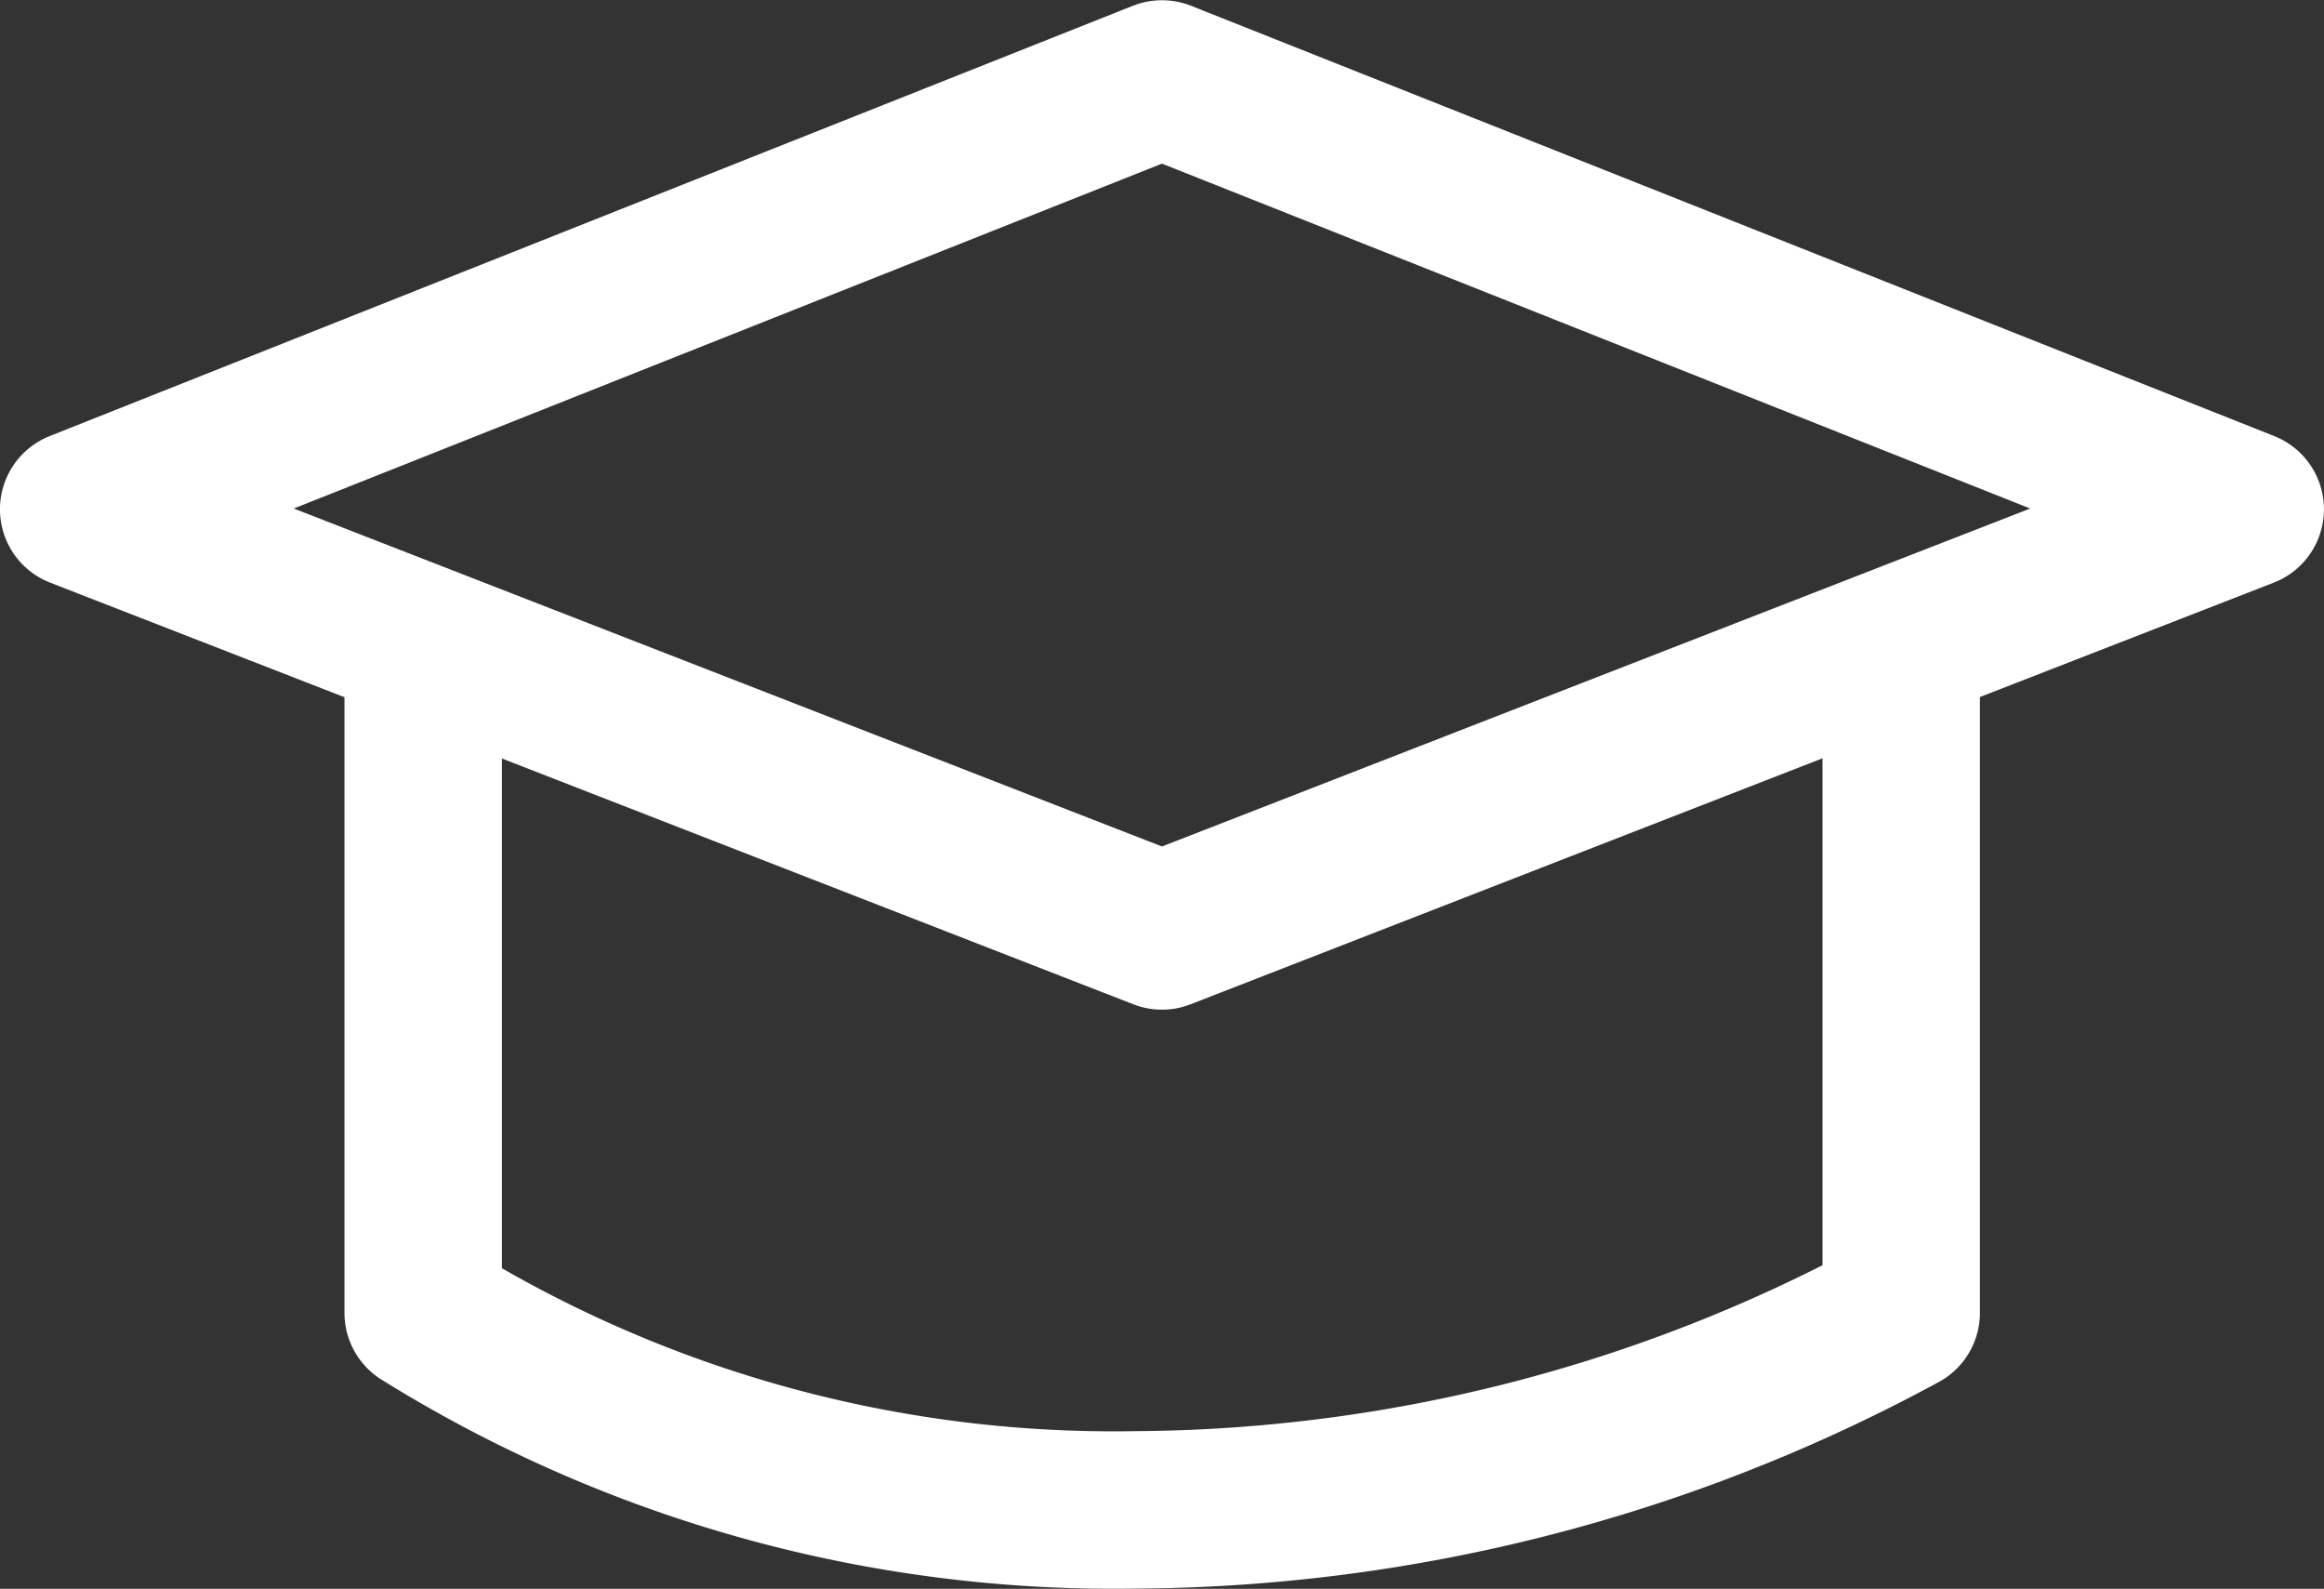
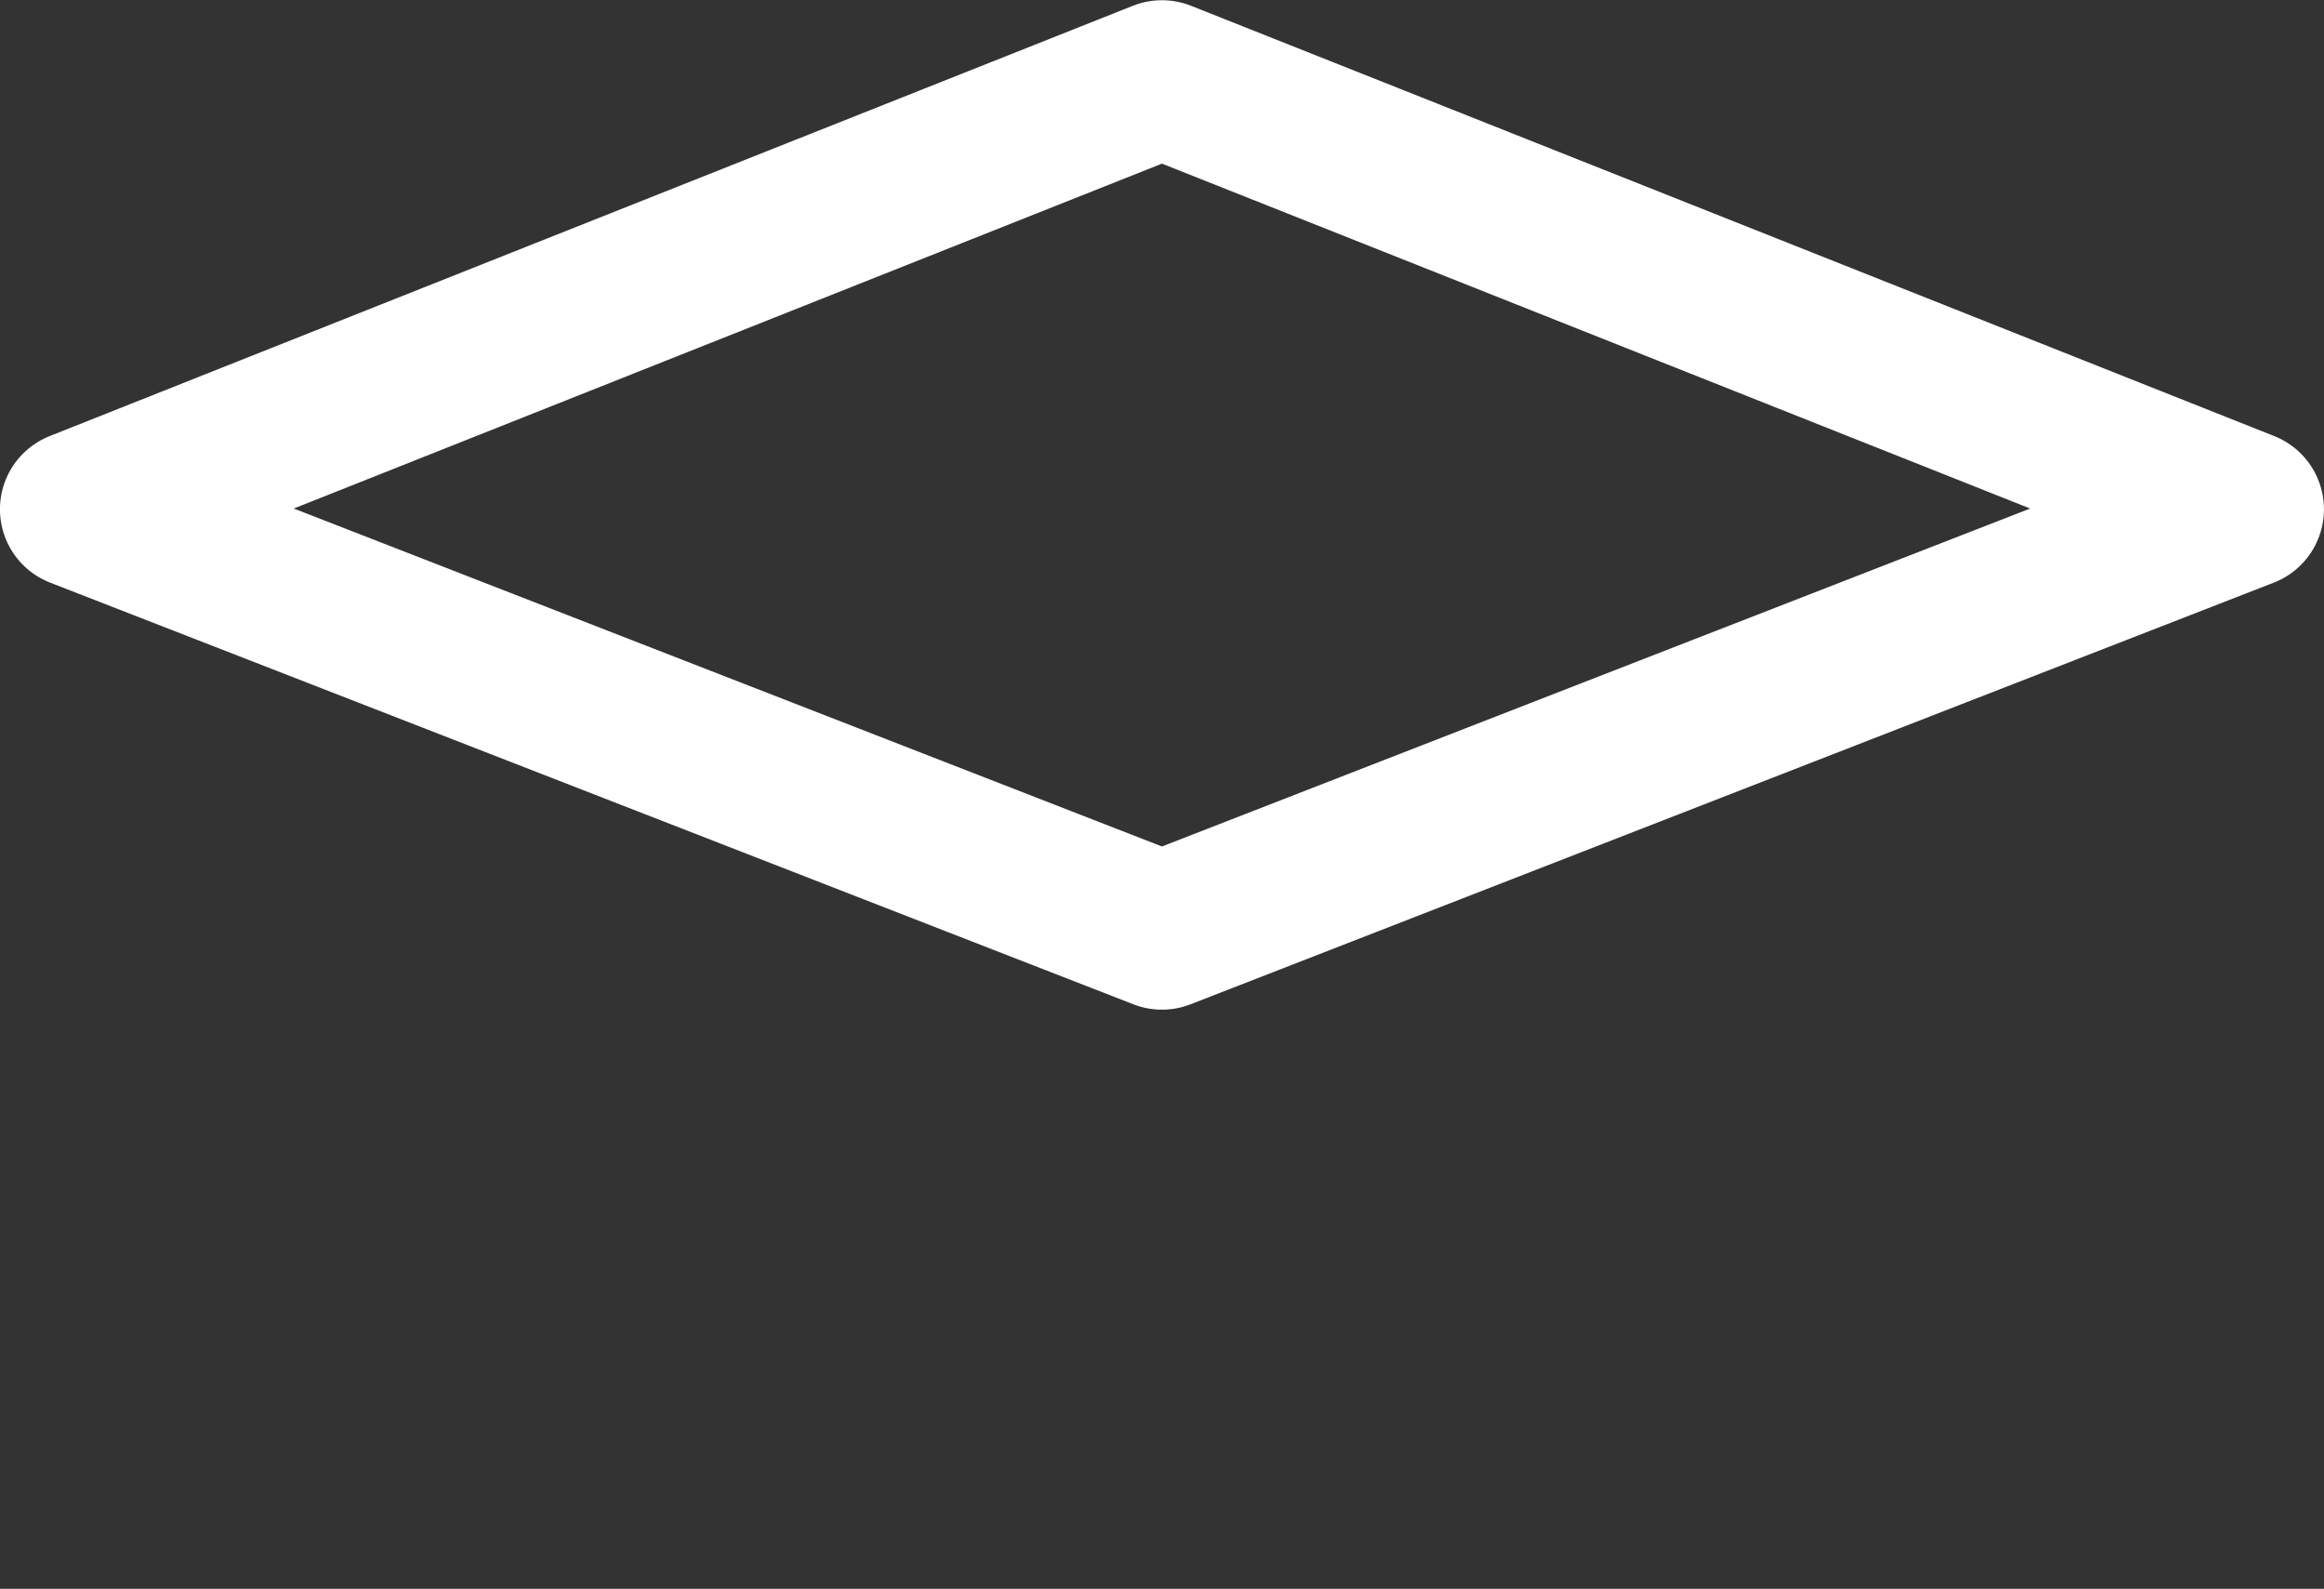
<svg xmlns="http://www.w3.org/2000/svg" width="44.292" height="30.274" viewBox="0 0 44.292 30.274">
  <rect x="0" y="0" width="44.292" height="30.274" fill="#333333" stroke="none" />
  <g id="Group_29199" data-name="Group 29199" transform="translate(1408.485 -480.061)">
    <path id="Path_39080" data-name="Path 39080" d="M-1386.34,497.8l-20.646-8.035,20.646-8.2,20.646,8.2Z" fill="none" stroke="#fff" stroke-linecap="round" stroke-linejoin="round" stroke-width="3" />
-     <path id="Path_39081" data-name="Path 39081" d="M-1377.2,484.663V496.4a30.934,30.934,0,0,1-14.579,3.754,24.915,24.915,0,0,1-13.59-3.754V484.388" transform="translate(4.949 8.677)" fill="none" stroke="#fff" stroke-linecap="round" stroke-linejoin="round" stroke-width="3" />
  </g>
</svg>